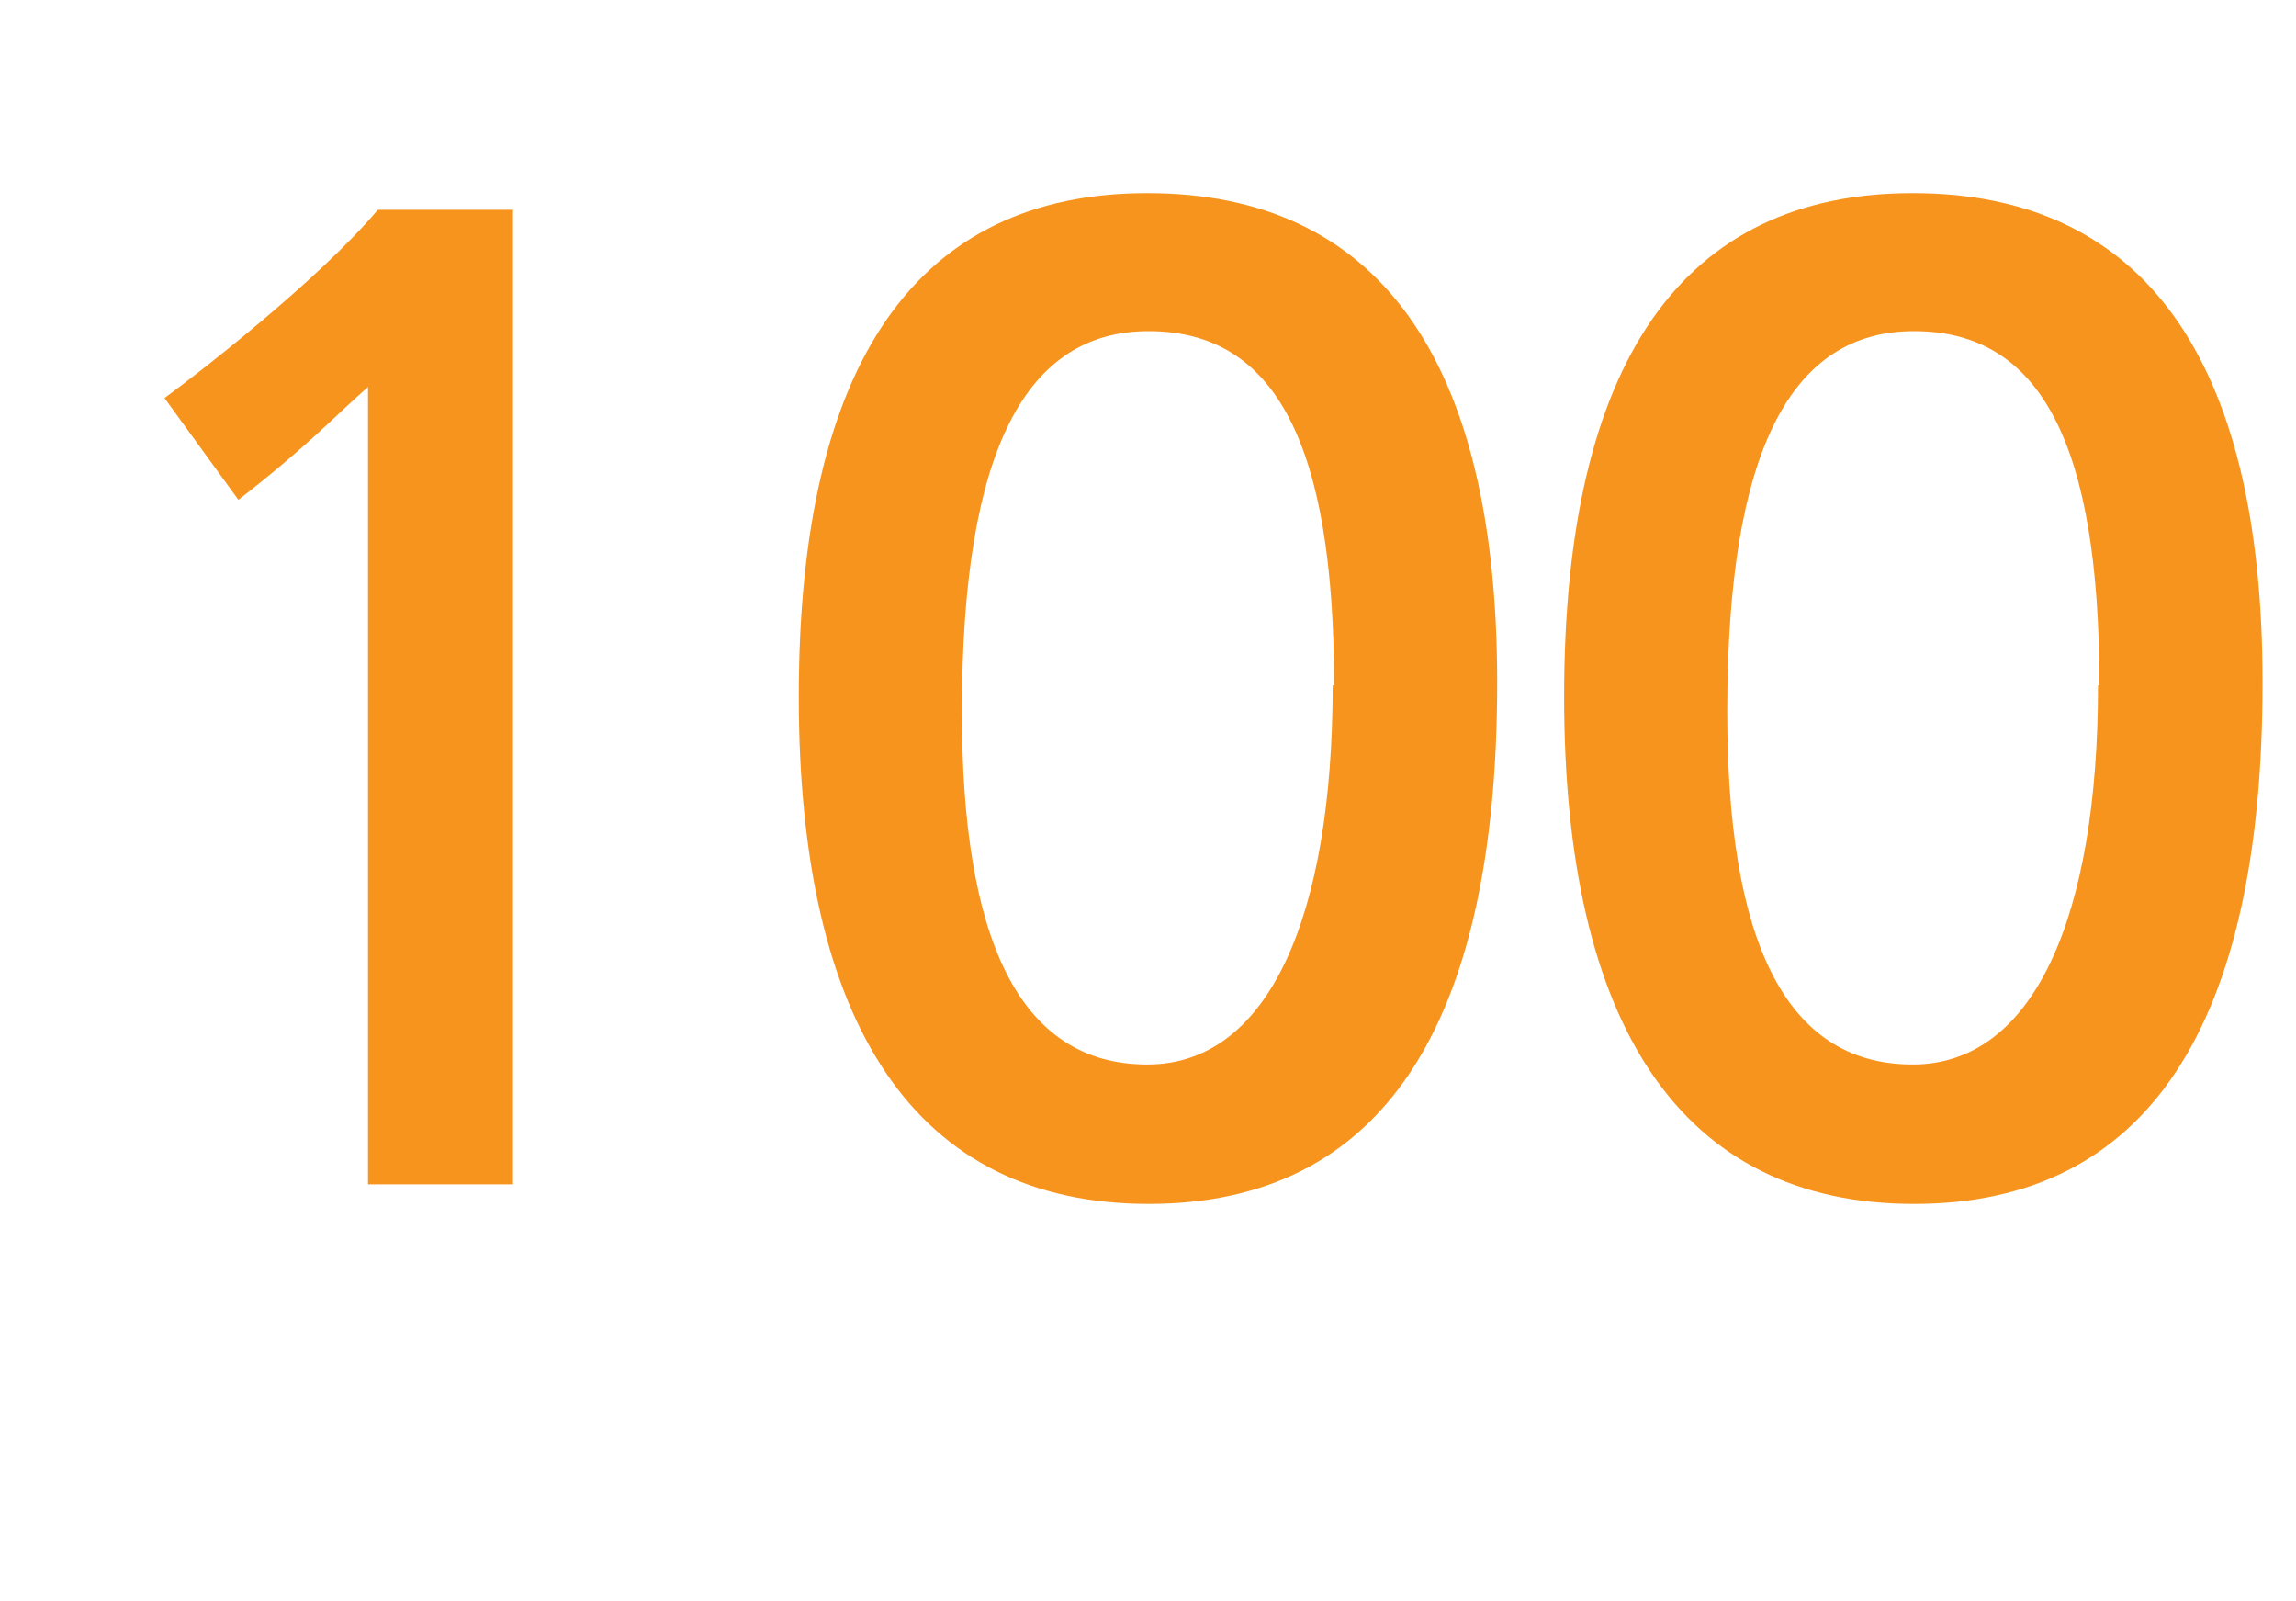
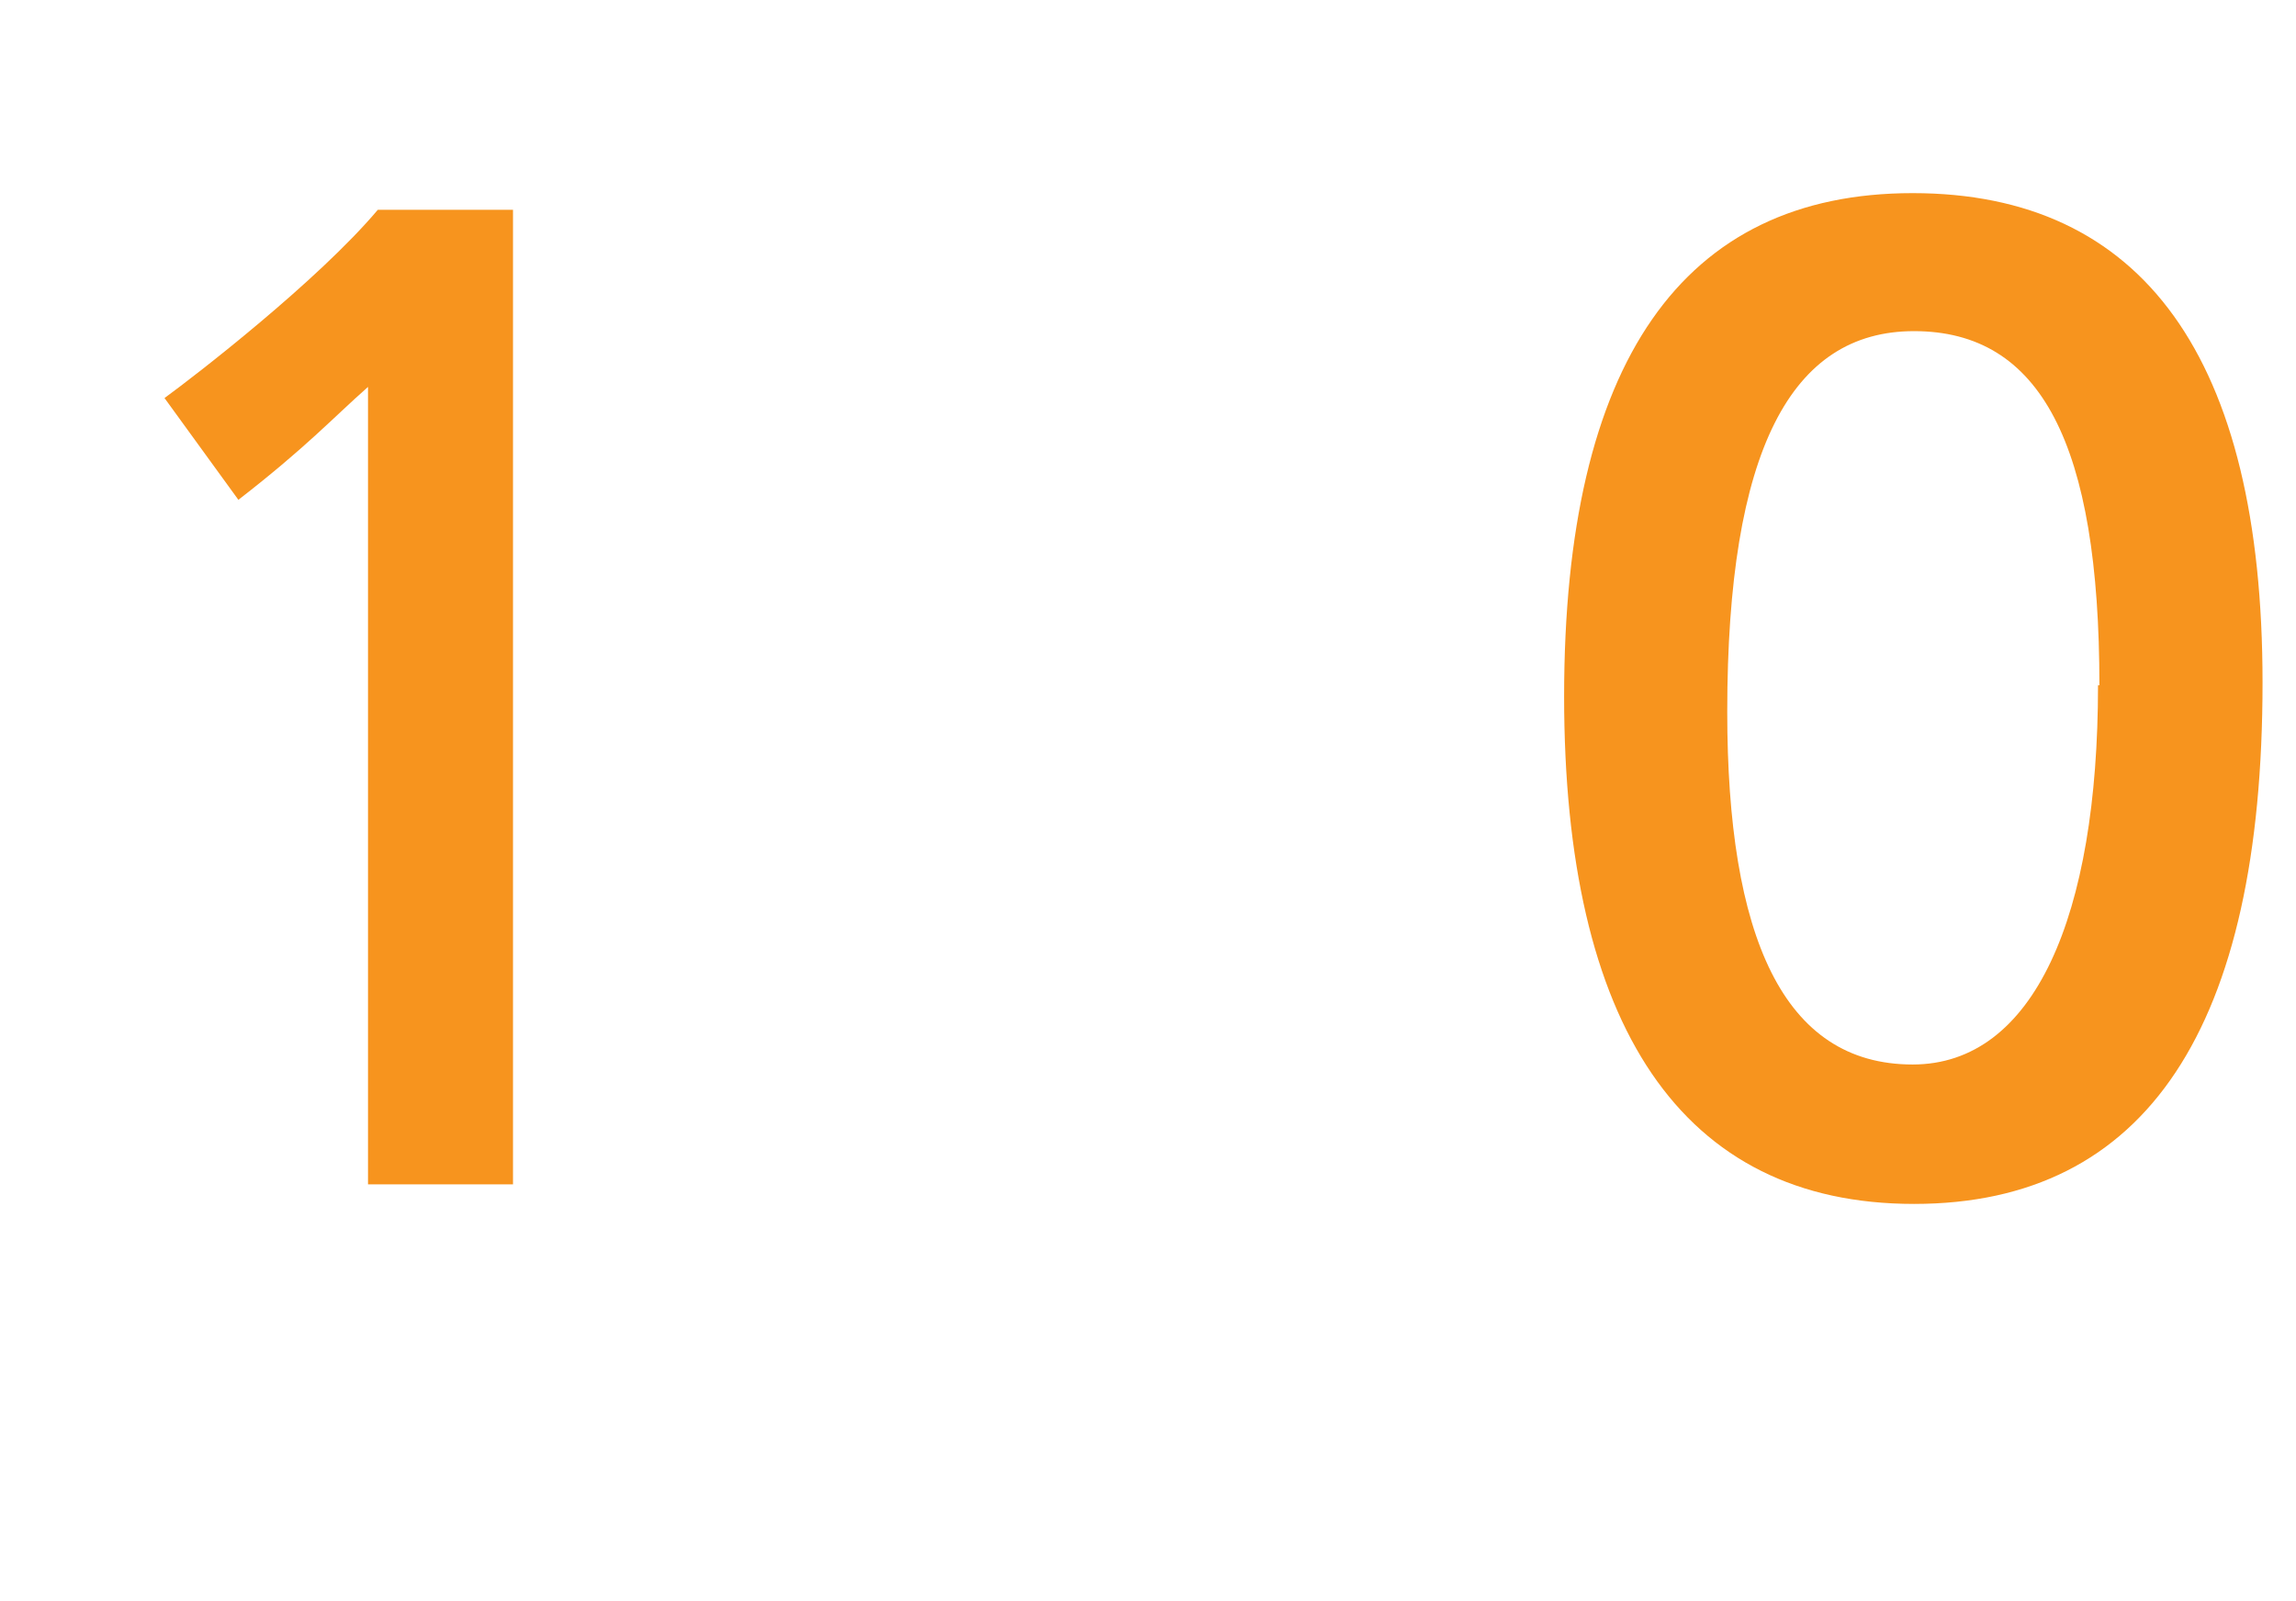
<svg xmlns="http://www.w3.org/2000/svg" version="1.1" id="Layer_1" x="0px" y="0px" width="98.819px" height="68.908px" viewBox="0 0 98.819 68.908" enable-background="new 0 0 98.819 68.908" xml:space="preserve">
  <g>
    <path fill="#F7941E" d="M15.839,50.969V16.65c-1.56,1.38-2.64,2.58-5.579,4.859l-3.18-4.38c1.319-0.96,6.6-5.04,9.18-8.1h5.819   v41.938H15.839z" />
-     <path fill="#F7941E" d="M49.438,51.809c-10.02,0-15.059-7.68-15.059-21.839c0-14.399,5.1-21.659,14.999-21.659   s15.06,7.08,15.06,21.059C64.438,44.189,59.458,51.809,49.438,51.809z M57.419,29.489c0-10.379-2.521-15.239-7.98-15.239   c-5.279,0-8.039,5.1-8.039,16.38c0,9.659,2.399,15.179,7.979,15.179c5.22,0,7.979-6.359,7.979-16.319H57.419z" />
    <path fill="#F7941E" d="M82.379,51.809c-10.02,0-15.06-7.68-15.06-21.839c0-14.399,5.101-21.659,15-21.659s15.06,7.08,15.06,21.059   C97.379,44.189,92.398,51.809,82.379,51.809z M90.358,29.489c0-10.379-2.52-15.239-7.979-15.239c-5.279,0-8.039,5.1-8.039,16.38   c0,9.659,2.399,15.179,7.979,15.179c5.22,0,7.979-6.359,7.979-16.319H90.358z" />
  </g>
</svg>